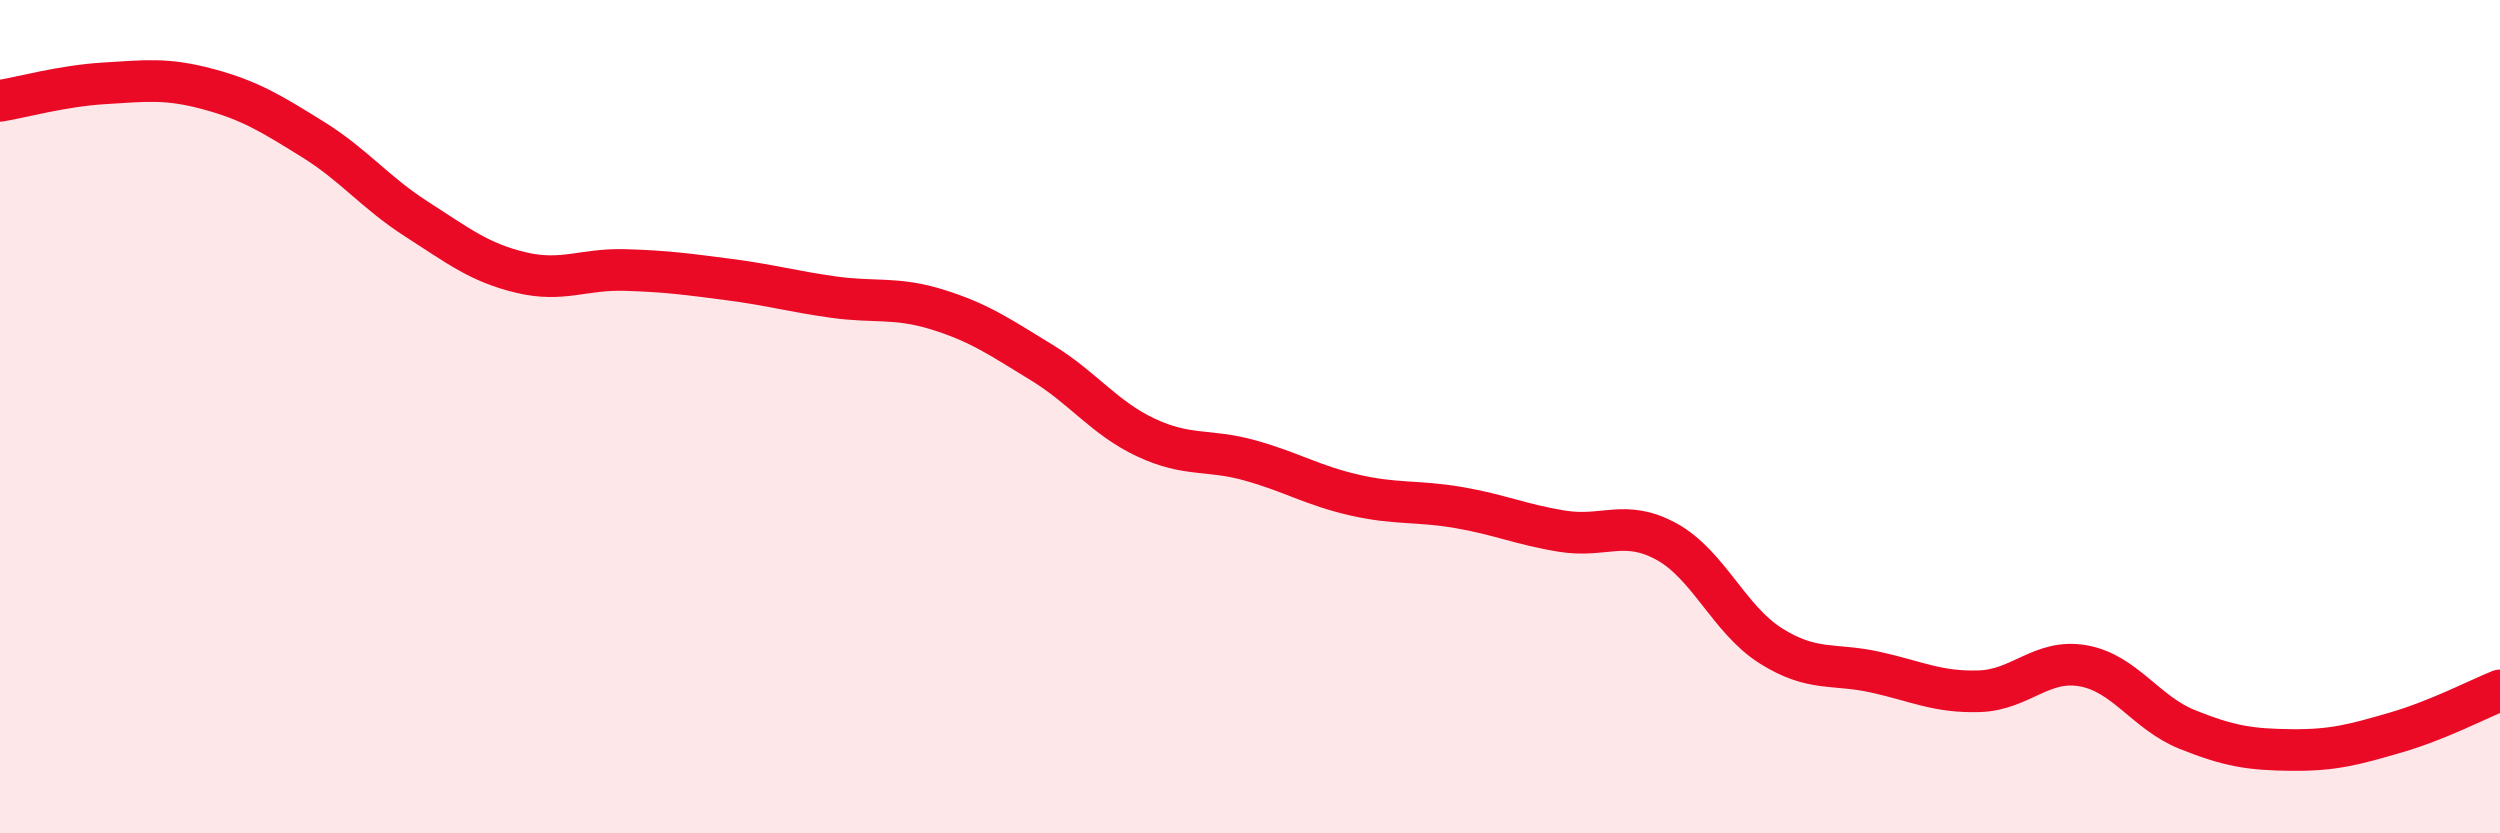
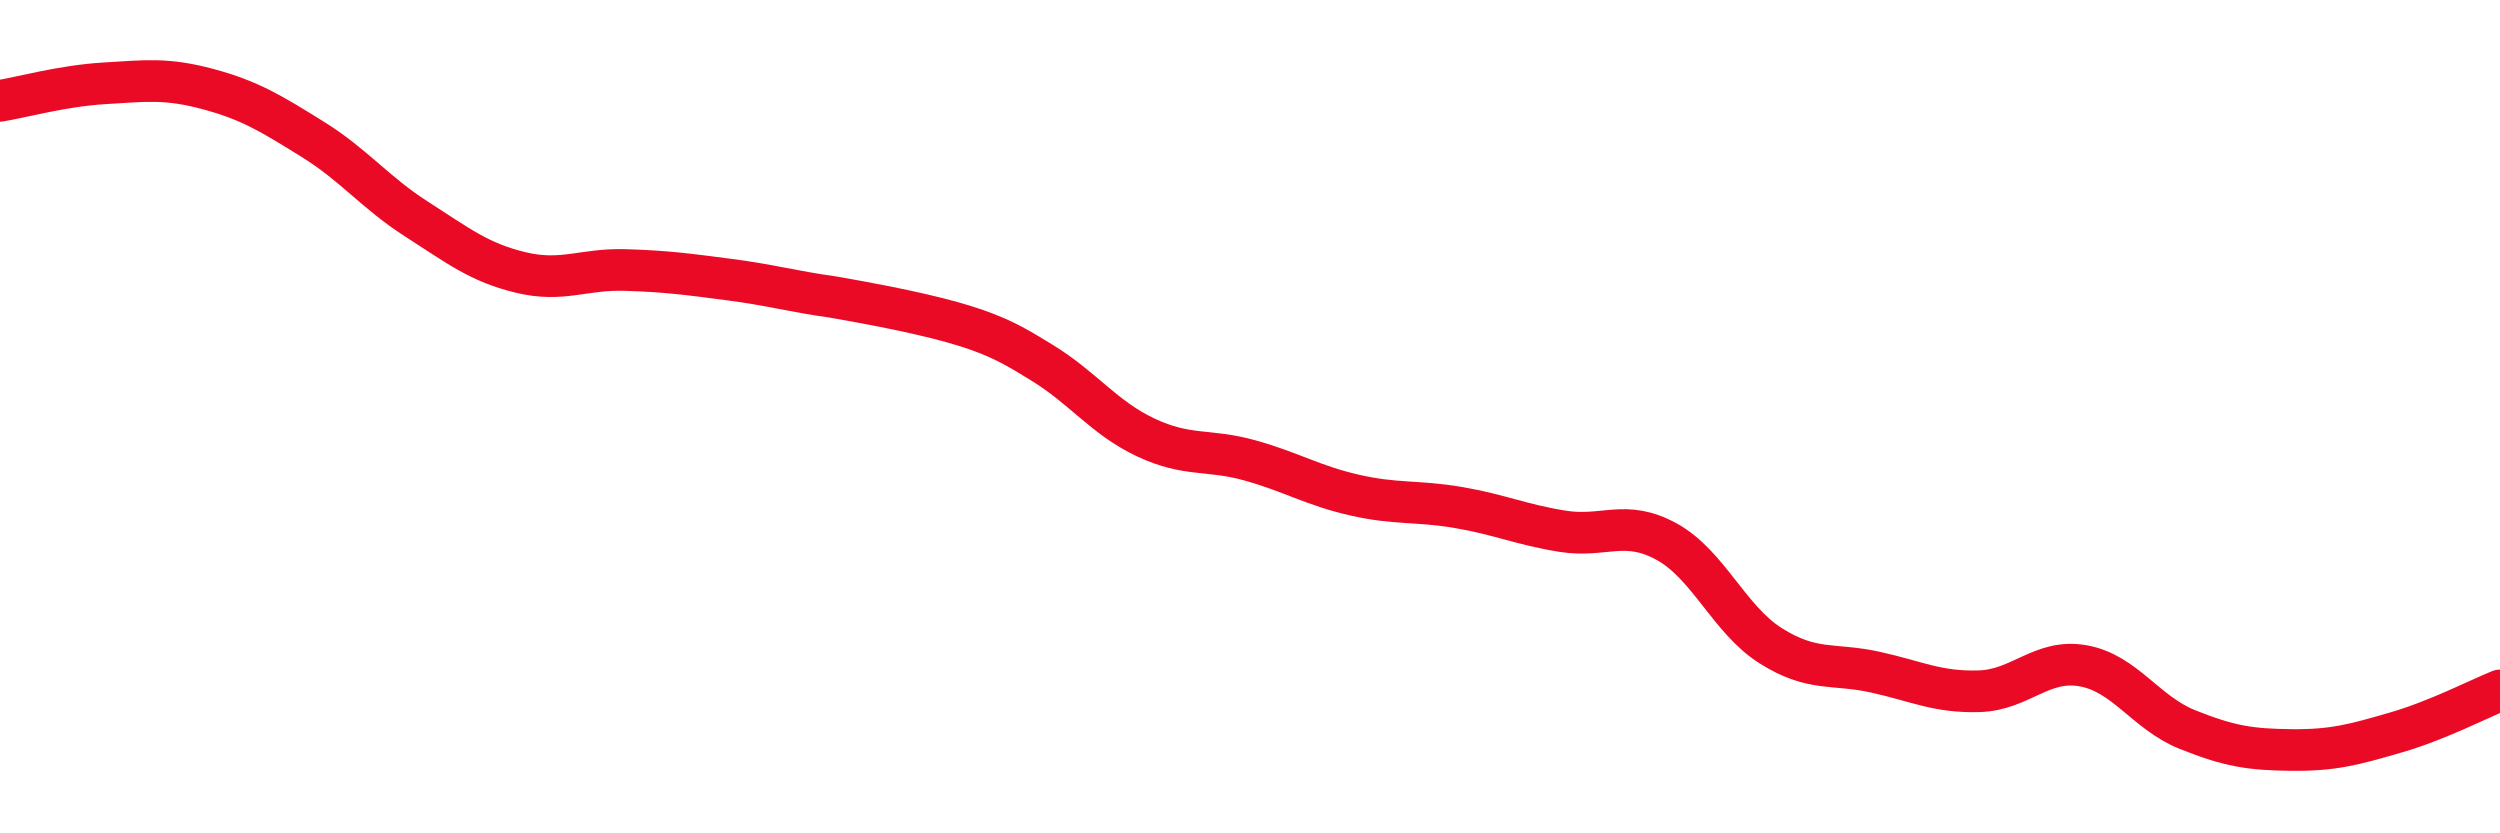
<svg xmlns="http://www.w3.org/2000/svg" width="60" height="20" viewBox="0 0 60 20">
-   <path d="M 0,2.42 C 0.5,2.34 1.5,2.06 2.5,2 C 3.5,1.94 4,1.87 5,2.14 C 6,2.41 6.5,2.72 7.5,3.34 C 8.5,3.96 9,4.62 10,5.26 C 11,5.9 11.5,6.3 12.5,6.54 C 13.5,6.78 14,6.45 15,6.48 C 16,6.51 16.5,6.58 17.5,6.71 C 18.5,6.84 19,6.99 20,7.13 C 21,7.27 21.5,7.12 22.5,7.43 C 23.5,7.74 24,8.09 25,8.7 C 26,9.31 26.5,10.03 27.5,10.5 C 28.5,10.97 29,10.77 30,11.05 C 31,11.33 31.5,11.65 32.5,11.88 C 33.5,12.11 34,12.01 35,12.18 C 36,12.35 36.5,12.59 37.5,12.75 C 38.5,12.91 39,12.45 40,13 C 41,13.55 41.5,14.87 42.5,15.5 C 43.5,16.13 44,15.91 45,16.13 C 46,16.35 46.5,16.62 47.5,16.59 C 48.5,16.56 49,15.8 50,15.98 C 51,16.16 51.5,17.11 52.5,17.51 C 53.5,17.91 54,17.99 55,18 C 56,18.01 56.5,17.87 57.5,17.58 C 58.5,17.29 59.5,16.77 60,16.57L60 20L0 20Z" fill="#EB0A25" opacity="0.1" stroke-linecap="round" stroke-linejoin="round" />
-   <path d="M 0,2.42 C 0.5,2.34 1.5,2.06 2.5,2 C 3.5,1.94 4,1.87 5,2.14 C 6,2.41 6.5,2.72 7.5,3.34 C 8.5,3.96 9,4.62 10,5.26 C 11,5.9 11.5,6.3 12.5,6.54 C 13.5,6.78 14,6.45 15,6.48 C 16,6.51 16.5,6.58 17.5,6.71 C 18.5,6.84 19,6.99 20,7.13 C 21,7.27 21.5,7.12 22.5,7.43 C 23.5,7.74 24,8.09 25,8.7 C 26,9.31 26.5,10.03 27.5,10.5 C 28.5,10.97 29,10.77 30,11.05 C 31,11.33 31.5,11.65 32.5,11.88 C 33.5,12.11 34,12.01 35,12.18 C 36,12.35 36.5,12.59 37.5,12.75 C 38.5,12.91 39,12.45 40,13 C 41,13.55 41.5,14.87 42.5,15.5 C 43.5,16.13 44,15.91 45,16.13 C 46,16.35 46.5,16.62 47.5,16.59 C 48.5,16.56 49,15.8 50,15.98 C 51,16.16 51.5,17.11 52.5,17.51 C 53.5,17.91 54,17.99 55,18 C 56,18.01 56.5,17.87 57.5,17.58 C 58.5,17.29 59.5,16.77 60,16.57" stroke="#EB0A25" stroke-width="1" fill="none" stroke-linecap="round" stroke-linejoin="round" />
+   <path d="M 0,2.42 C 0.5,2.34 1.5,2.06 2.5,2 C 3.5,1.94 4,1.87 5,2.14 C 6,2.41 6.5,2.72 7.5,3.34 C 8.5,3.96 9,4.62 10,5.26 C 11,5.9 11.5,6.3 12.5,6.54 C 13.5,6.78 14,6.45 15,6.48 C 16,6.51 16.5,6.58 17.5,6.71 C 18.5,6.84 19,6.99 20,7.13 C 23.5,7.74 24,8.09 25,8.7 C 26,9.31 26.5,10.03 27.5,10.5 C 28.5,10.97 29,10.77 30,11.05 C 31,11.33 31.5,11.65 32.5,11.88 C 33.5,12.11 34,12.01 35,12.18 C 36,12.35 36.5,12.59 37.5,12.75 C 38.5,12.91 39,12.45 40,13 C 41,13.55 41.5,14.87 42.5,15.5 C 43.5,16.13 44,15.91 45,16.13 C 46,16.35 46.5,16.62 47.5,16.59 C 48.5,16.56 49,15.8 50,15.98 C 51,16.16 51.5,17.11 52.5,17.51 C 53.5,17.91 54,17.99 55,18 C 56,18.01 56.5,17.87 57.5,17.58 C 58.5,17.29 59.5,16.77 60,16.57" stroke="#EB0A25" stroke-width="1" fill="none" stroke-linecap="round" stroke-linejoin="round" />
</svg>